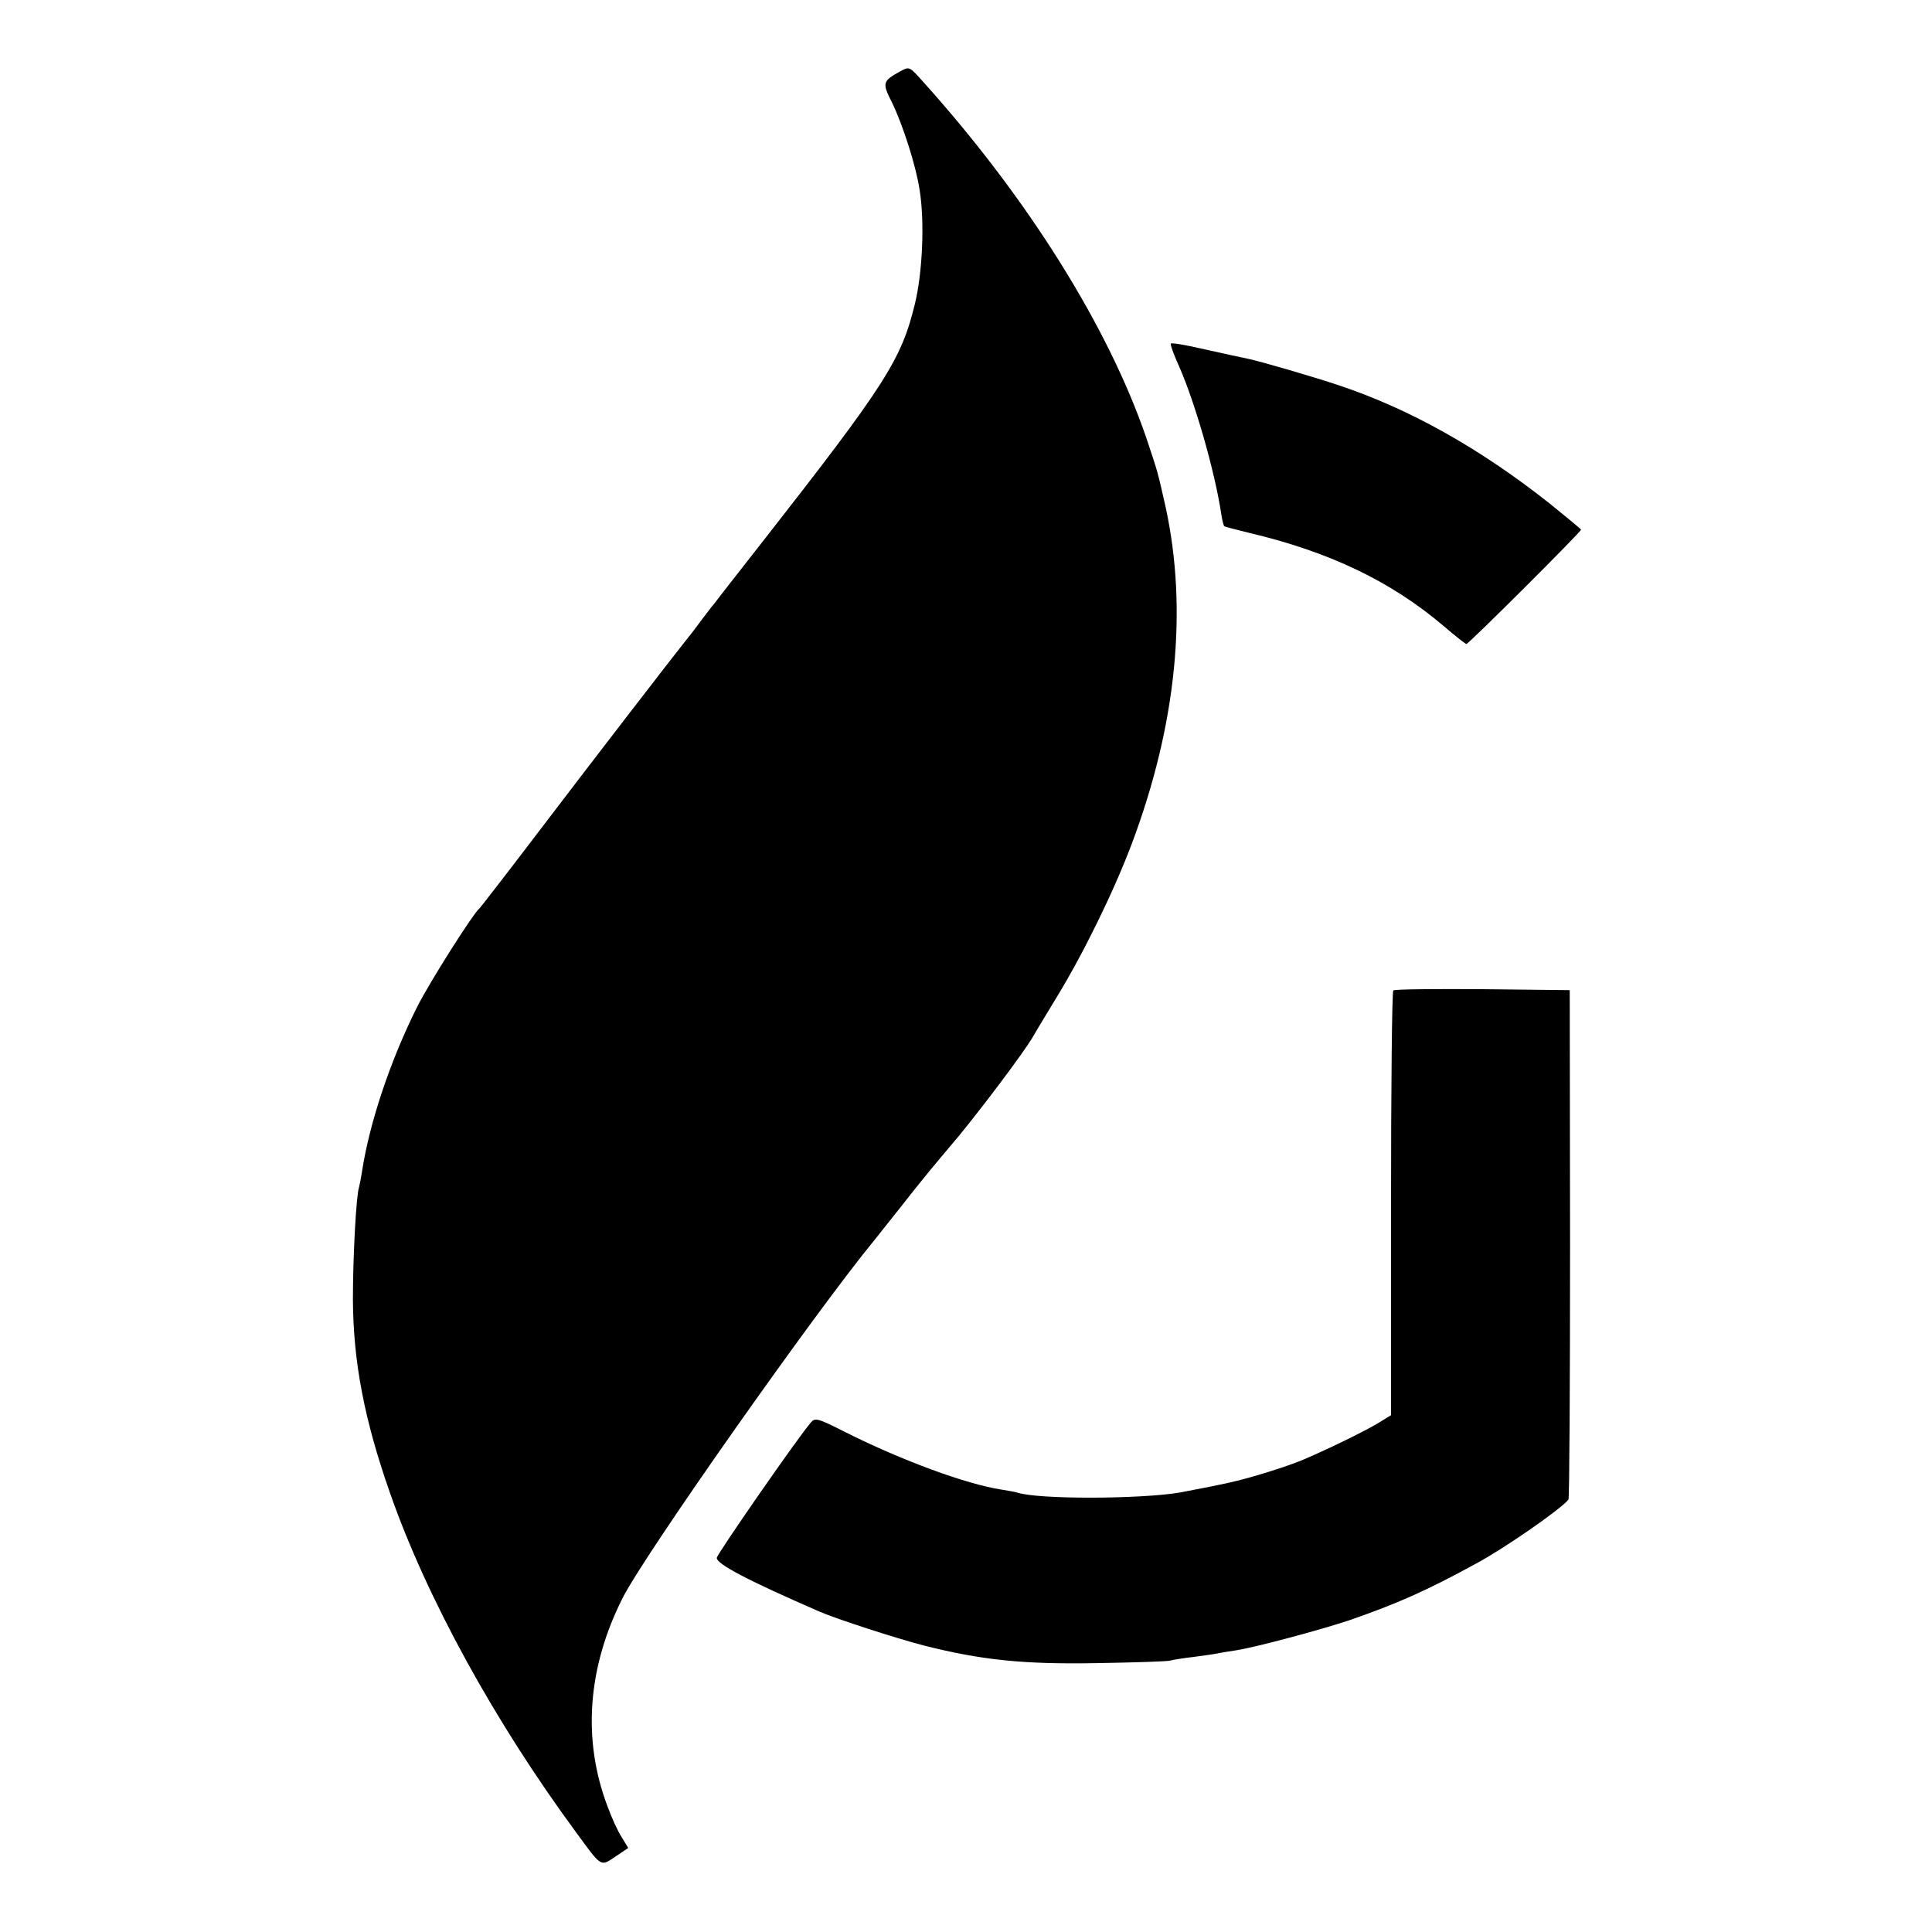
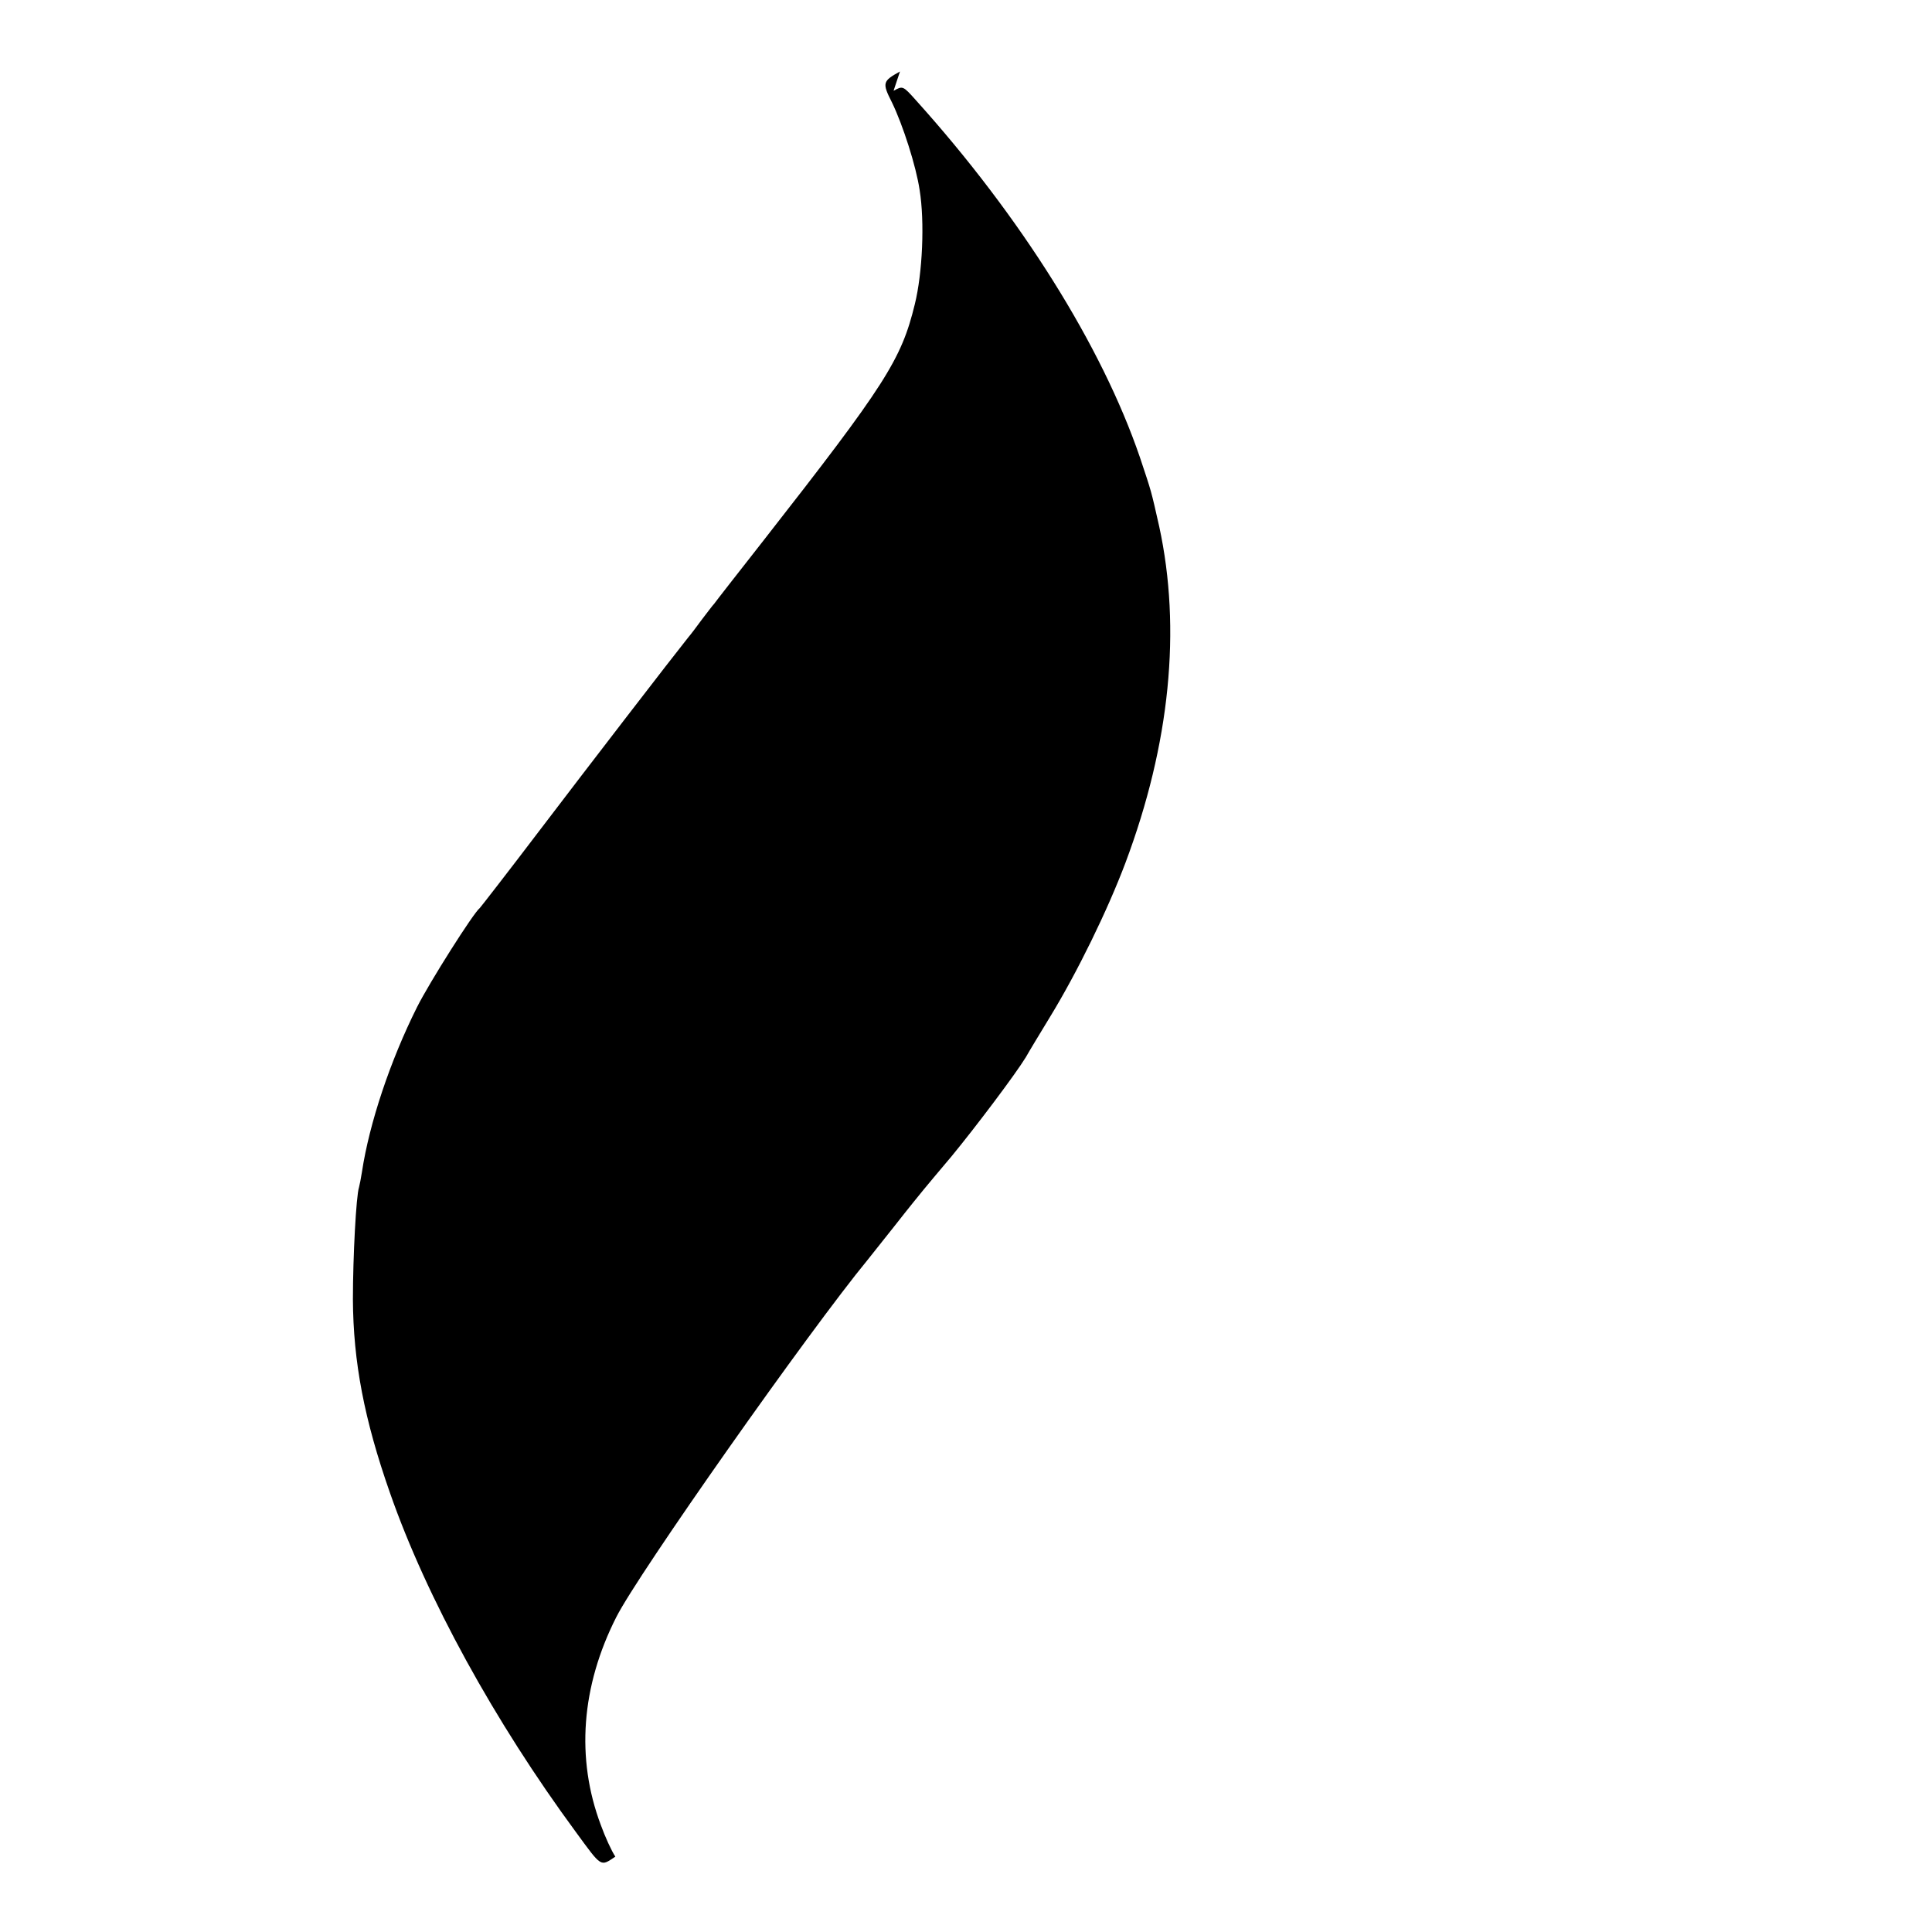
<svg xmlns="http://www.w3.org/2000/svg" version="1.0" width="600pt" height="600pt" viewBox="0 0 600 600" preserveAspectRatio="xMidYMid meet">
  <g transform="translate(0,600) scale(0.1,-0.1)" fill="#000000" stroke="none">
-     <path d="M2795 5778 c-54 -30 -56 -35 -25 -96 34 -70 75 -198 86 -272 16 -99 9 -258 -15 -355 -42 -172 -90 -248 -471 -735 -80 -102 -148 -189 -152 -195 -5 -5 -22 -28 -39 -50 -16 -22 -35 -47 -42 -55 -45 -56 -313 -404 -462 -600 -98 -129 -182 -237 -185 -240 -19 -14 -157 -232 -195 -308 -83 -166 -148 -360 -171 -512 -3 -19 -7 -40 -9 -47 -9 -26 -19 -217 -19 -348 1 -194 35 -373 115 -601 114 -327 326 -712 577 -1053 82 -112 76 -108 123 -77 l40 27 -20 33 c-12 18 -32 62 -45 98 -78 207 -61 431 48 646 68 135 599 889 781 1110 8 10 46 58 85 107 39 50 79 99 88 110 9 11 49 59 88 105 74 90 197 253 230 307 10 18 44 74 75 125 85 139 179 332 234 478 139 370 174 727 105 1045 -26 115 -23 104 -60 215 -118 345 -369 746 -694 1107 -42 47 -42 47 -71 31z" />
-     <path d="M3636 4933 c-2 -3 9 -34 25 -69 50 -113 112 -328 132 -462 3 -19 7 -35 9 -36 2 -2 37 -11 78 -21 249 -59 439 -150 602 -288 36 -31 69 -57 72 -57 7 0 356 348 356 355 0 2 -44 38 -97 81 -216 171 -435 294 -654 367 -74 25 -245 75 -284 83 -34 7 -57 12 -147 32 -48 11 -89 18 -92 15z" />
-     <path d="M4327 2924 c-4 -4 -7 -302 -7 -663 l0 -656 -44 -27 c-41 -24 -142 -74 -226 -110 -48 -21 -169 -59 -235 -73 -25 -6 -123 -25 -150 -30 -123 -21 -444 -22 -507 0 -7 2 -29 6 -48 9 -107 16 -309 90 -486 179 -85 43 -93 45 -106 29 -40 -46 -291 -408 -292 -420 -1 -19 96 -70 319 -167 53 -23 238 -83 323 -105 181 -46 313 -59 537 -55 116 2 219 5 230 8 11 3 43 8 70 11 28 4 61 8 75 11 14 3 41 7 60 10 63 10 263 64 350 93 150 52 240 92 392 175 90 48 268 172 289 200 3 4 5 362 5 795 l-1 787 -270 3 c-149 1 -274 0 -278 -4z" />
+     <path d="M2795 5778 c-54 -30 -56 -35 -25 -96 34 -70 75 -198 86 -272 16 -99 9 -258 -15 -355 -42 -172 -90 -248 -471 -735 -80 -102 -148 -189 -152 -195 -5 -5 -22 -28 -39 -50 -16 -22 -35 -47 -42 -55 -45 -56 -313 -404 -462 -600 -98 -129 -182 -237 -185 -240 -19 -14 -157 -232 -195 -308 -83 -166 -148 -360 -171 -512 -3 -19 -7 -40 -9 -47 -9 -26 -19 -217 -19 -348 1 -194 35 -373 115 -601 114 -327 326 -712 577 -1053 82 -112 76 -108 123 -77 c-12 18 -32 62 -45 98 -78 207 -61 431 48 646 68 135 599 889 781 1110 8 10 46 58 85 107 39 50 79 99 88 110 9 11 49 59 88 105 74 90 197 253 230 307 10 18 44 74 75 125 85 139 179 332 234 478 139 370 174 727 105 1045 -26 115 -23 104 -60 215 -118 345 -369 746 -694 1107 -42 47 -42 47 -71 31z" />
  </g>
</svg>